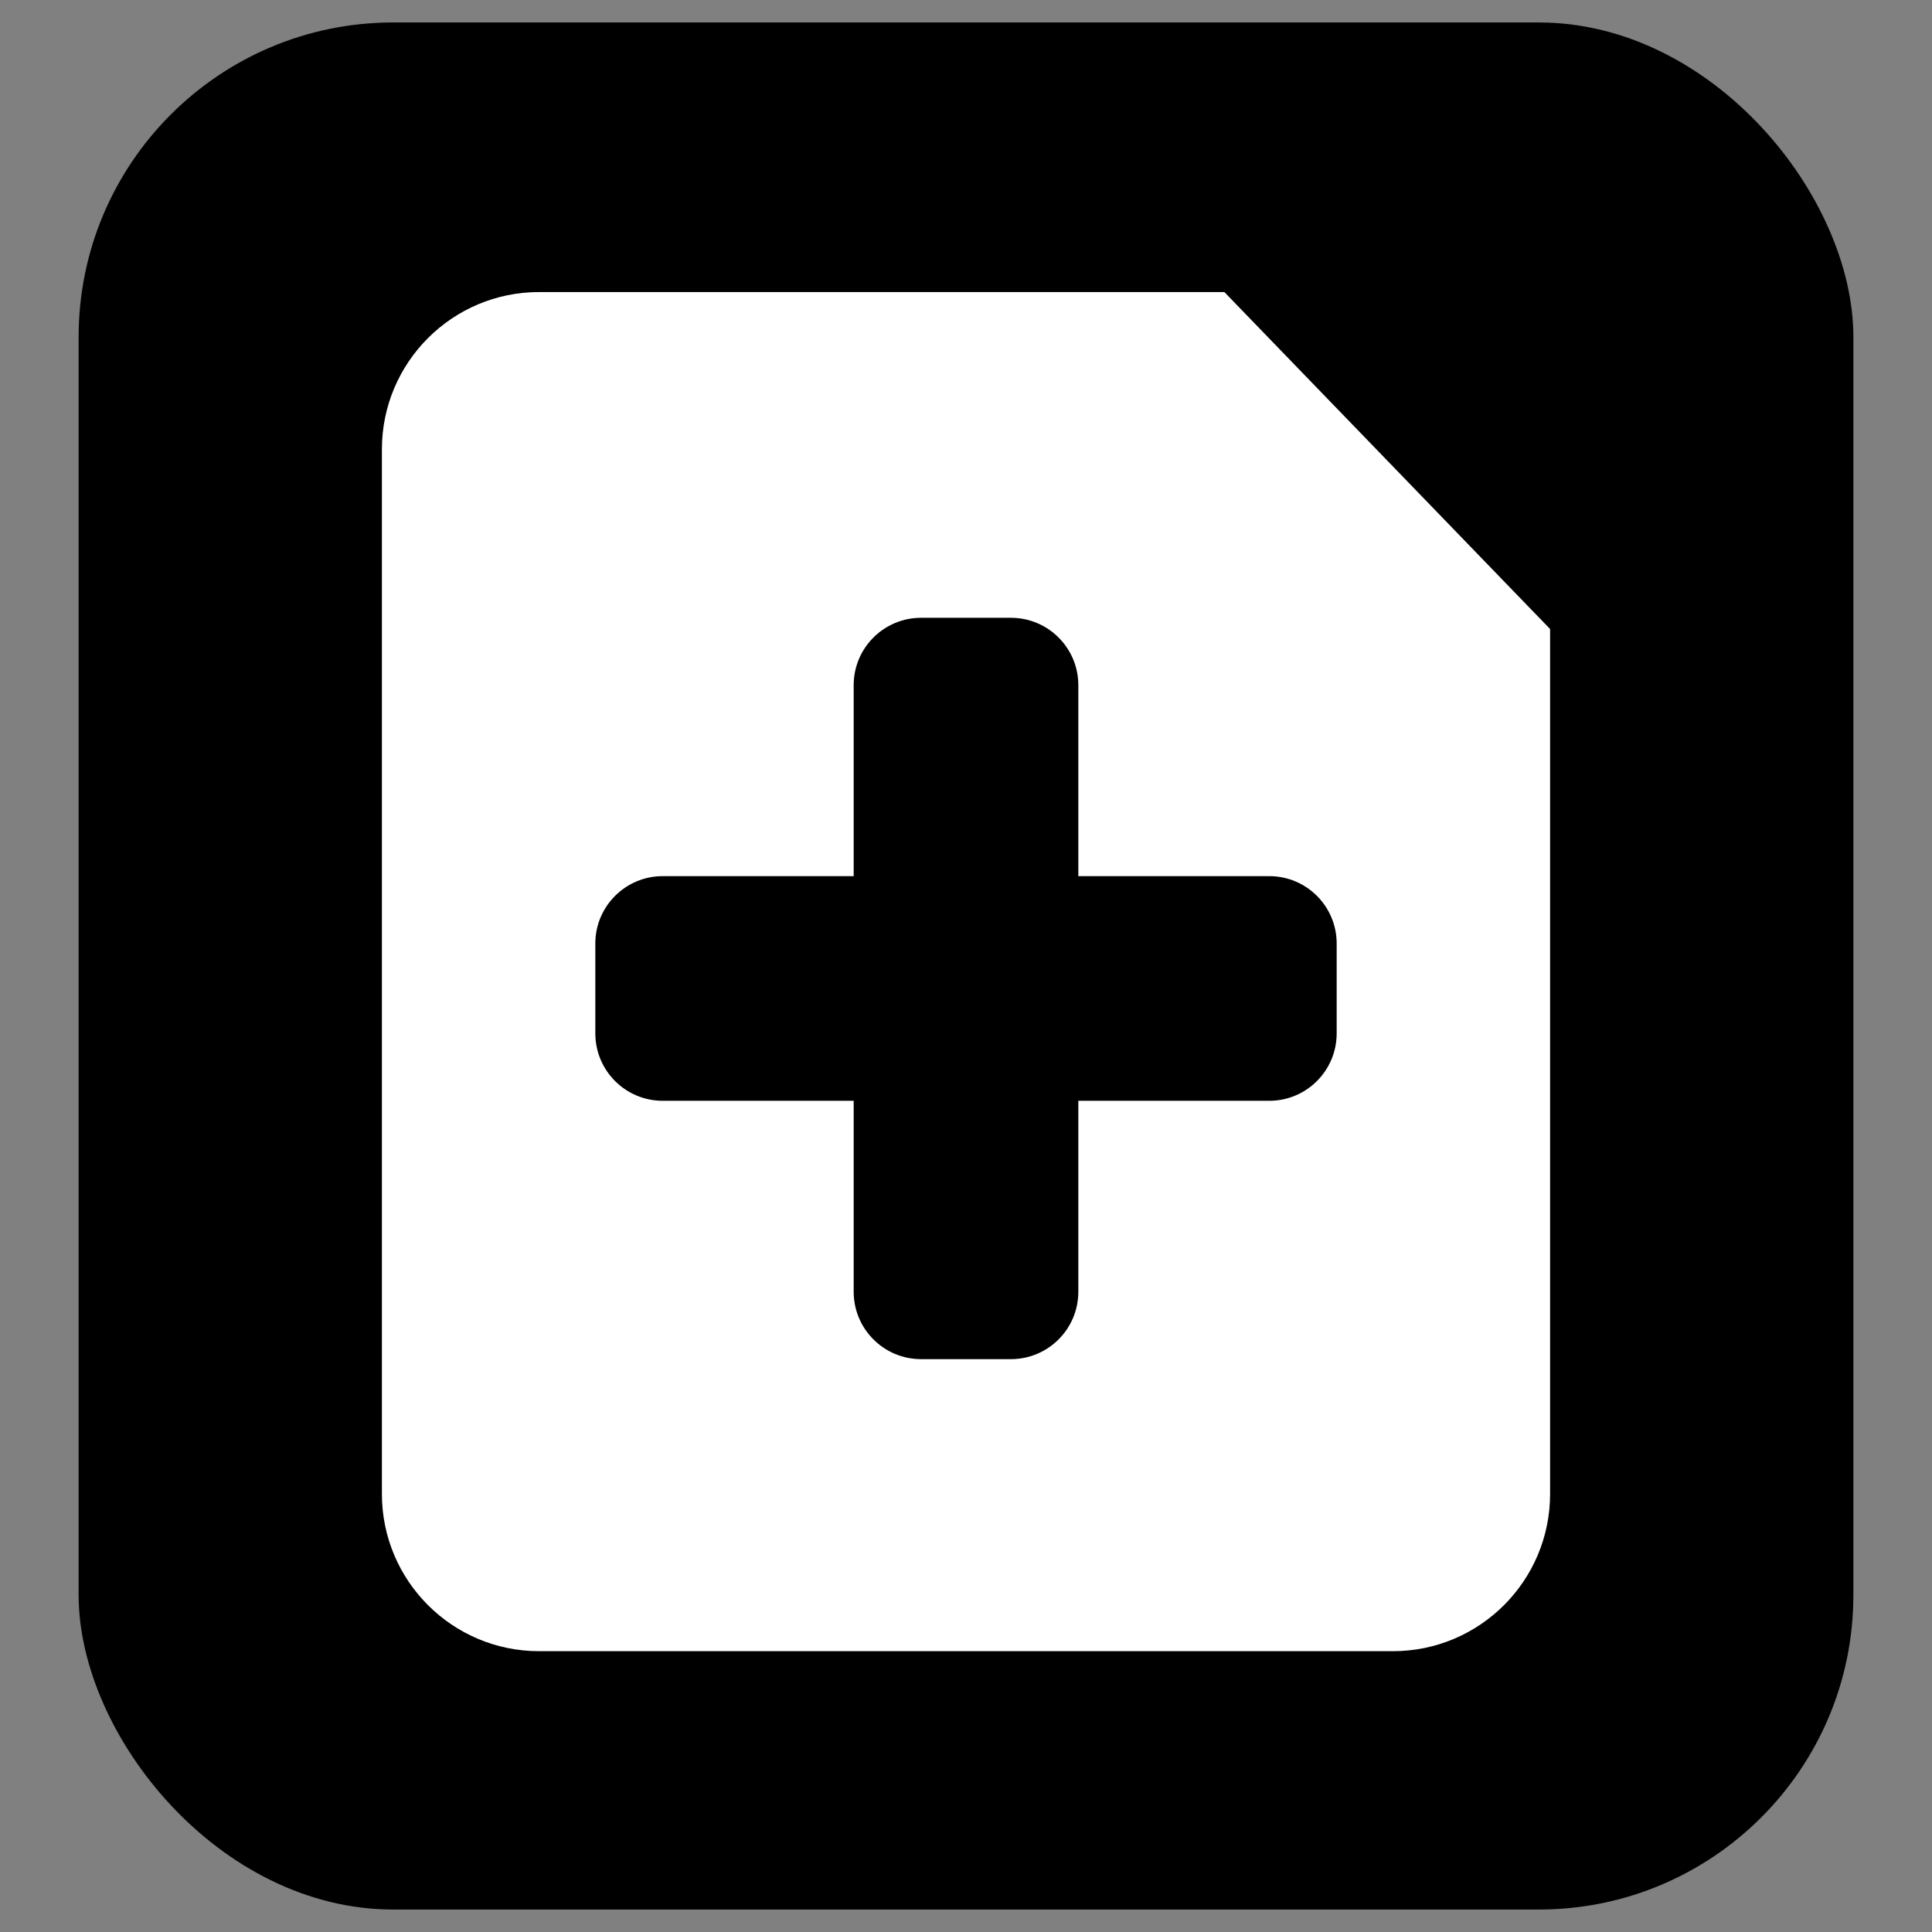
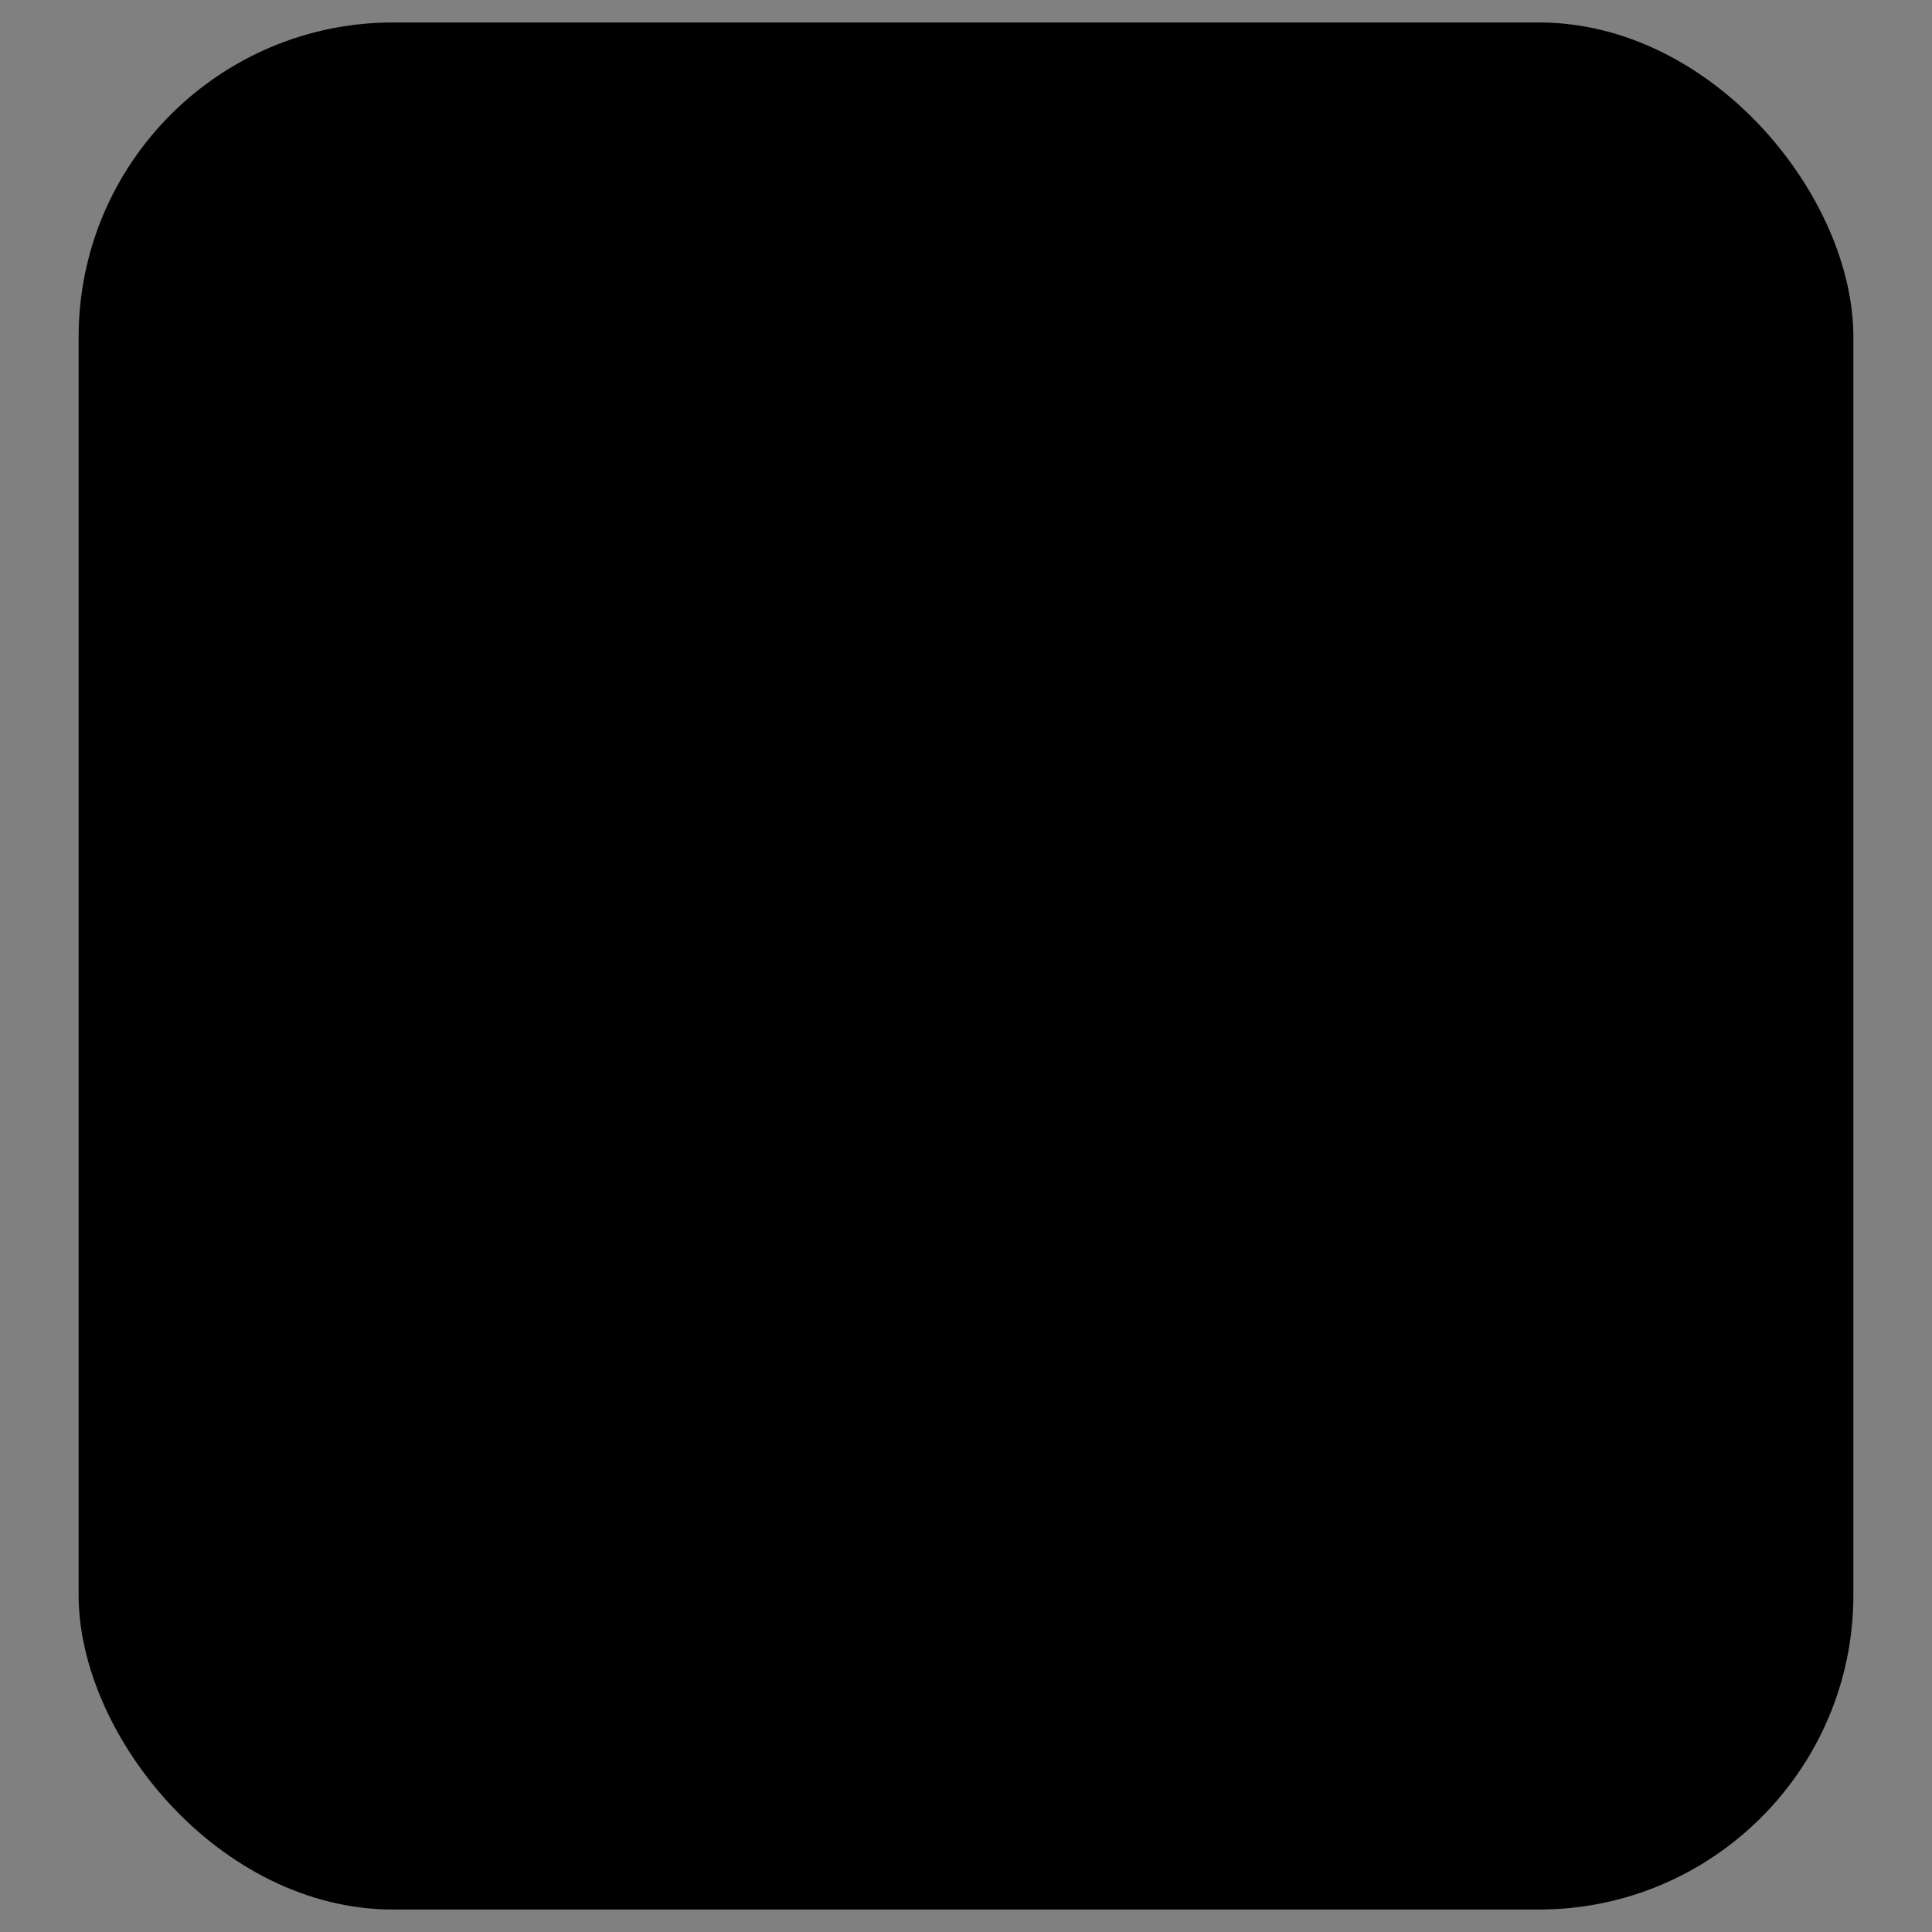
<svg xmlns="http://www.w3.org/2000/svg" width="172" height="172" viewBox="0 0 172 172" fill="none">
  <rect x="0" y="0" width="172" height="172" fill="#808080" stroke="none" />
  <rect x="7" y="2" width="158" height="168" rx="28" fill="black" />
-   <path d="M34 40C34 32.268 40.268 26 48 26H86H109L138 56V133C138 140.732 131.732 147 124 147H48C40.268 147 34 140.732 34 133V40Z" fill="white" />
  <path d="M90 55C93.314 55 96 57.686 96 61V78H113C116.314 78 119 80.686 119 84V92C119 95.314 116.314 98 113 98H96V115C96 118.314 93.314 121 90 121H82C78.686 121 76 118.314 76 115V98H59C55.686 98 53 95.314 53 92V84C53 80.686 55.686 78 59 78H76V61C76 57.686 78.686 55 82 55H90Z" fill="black" />
</svg>